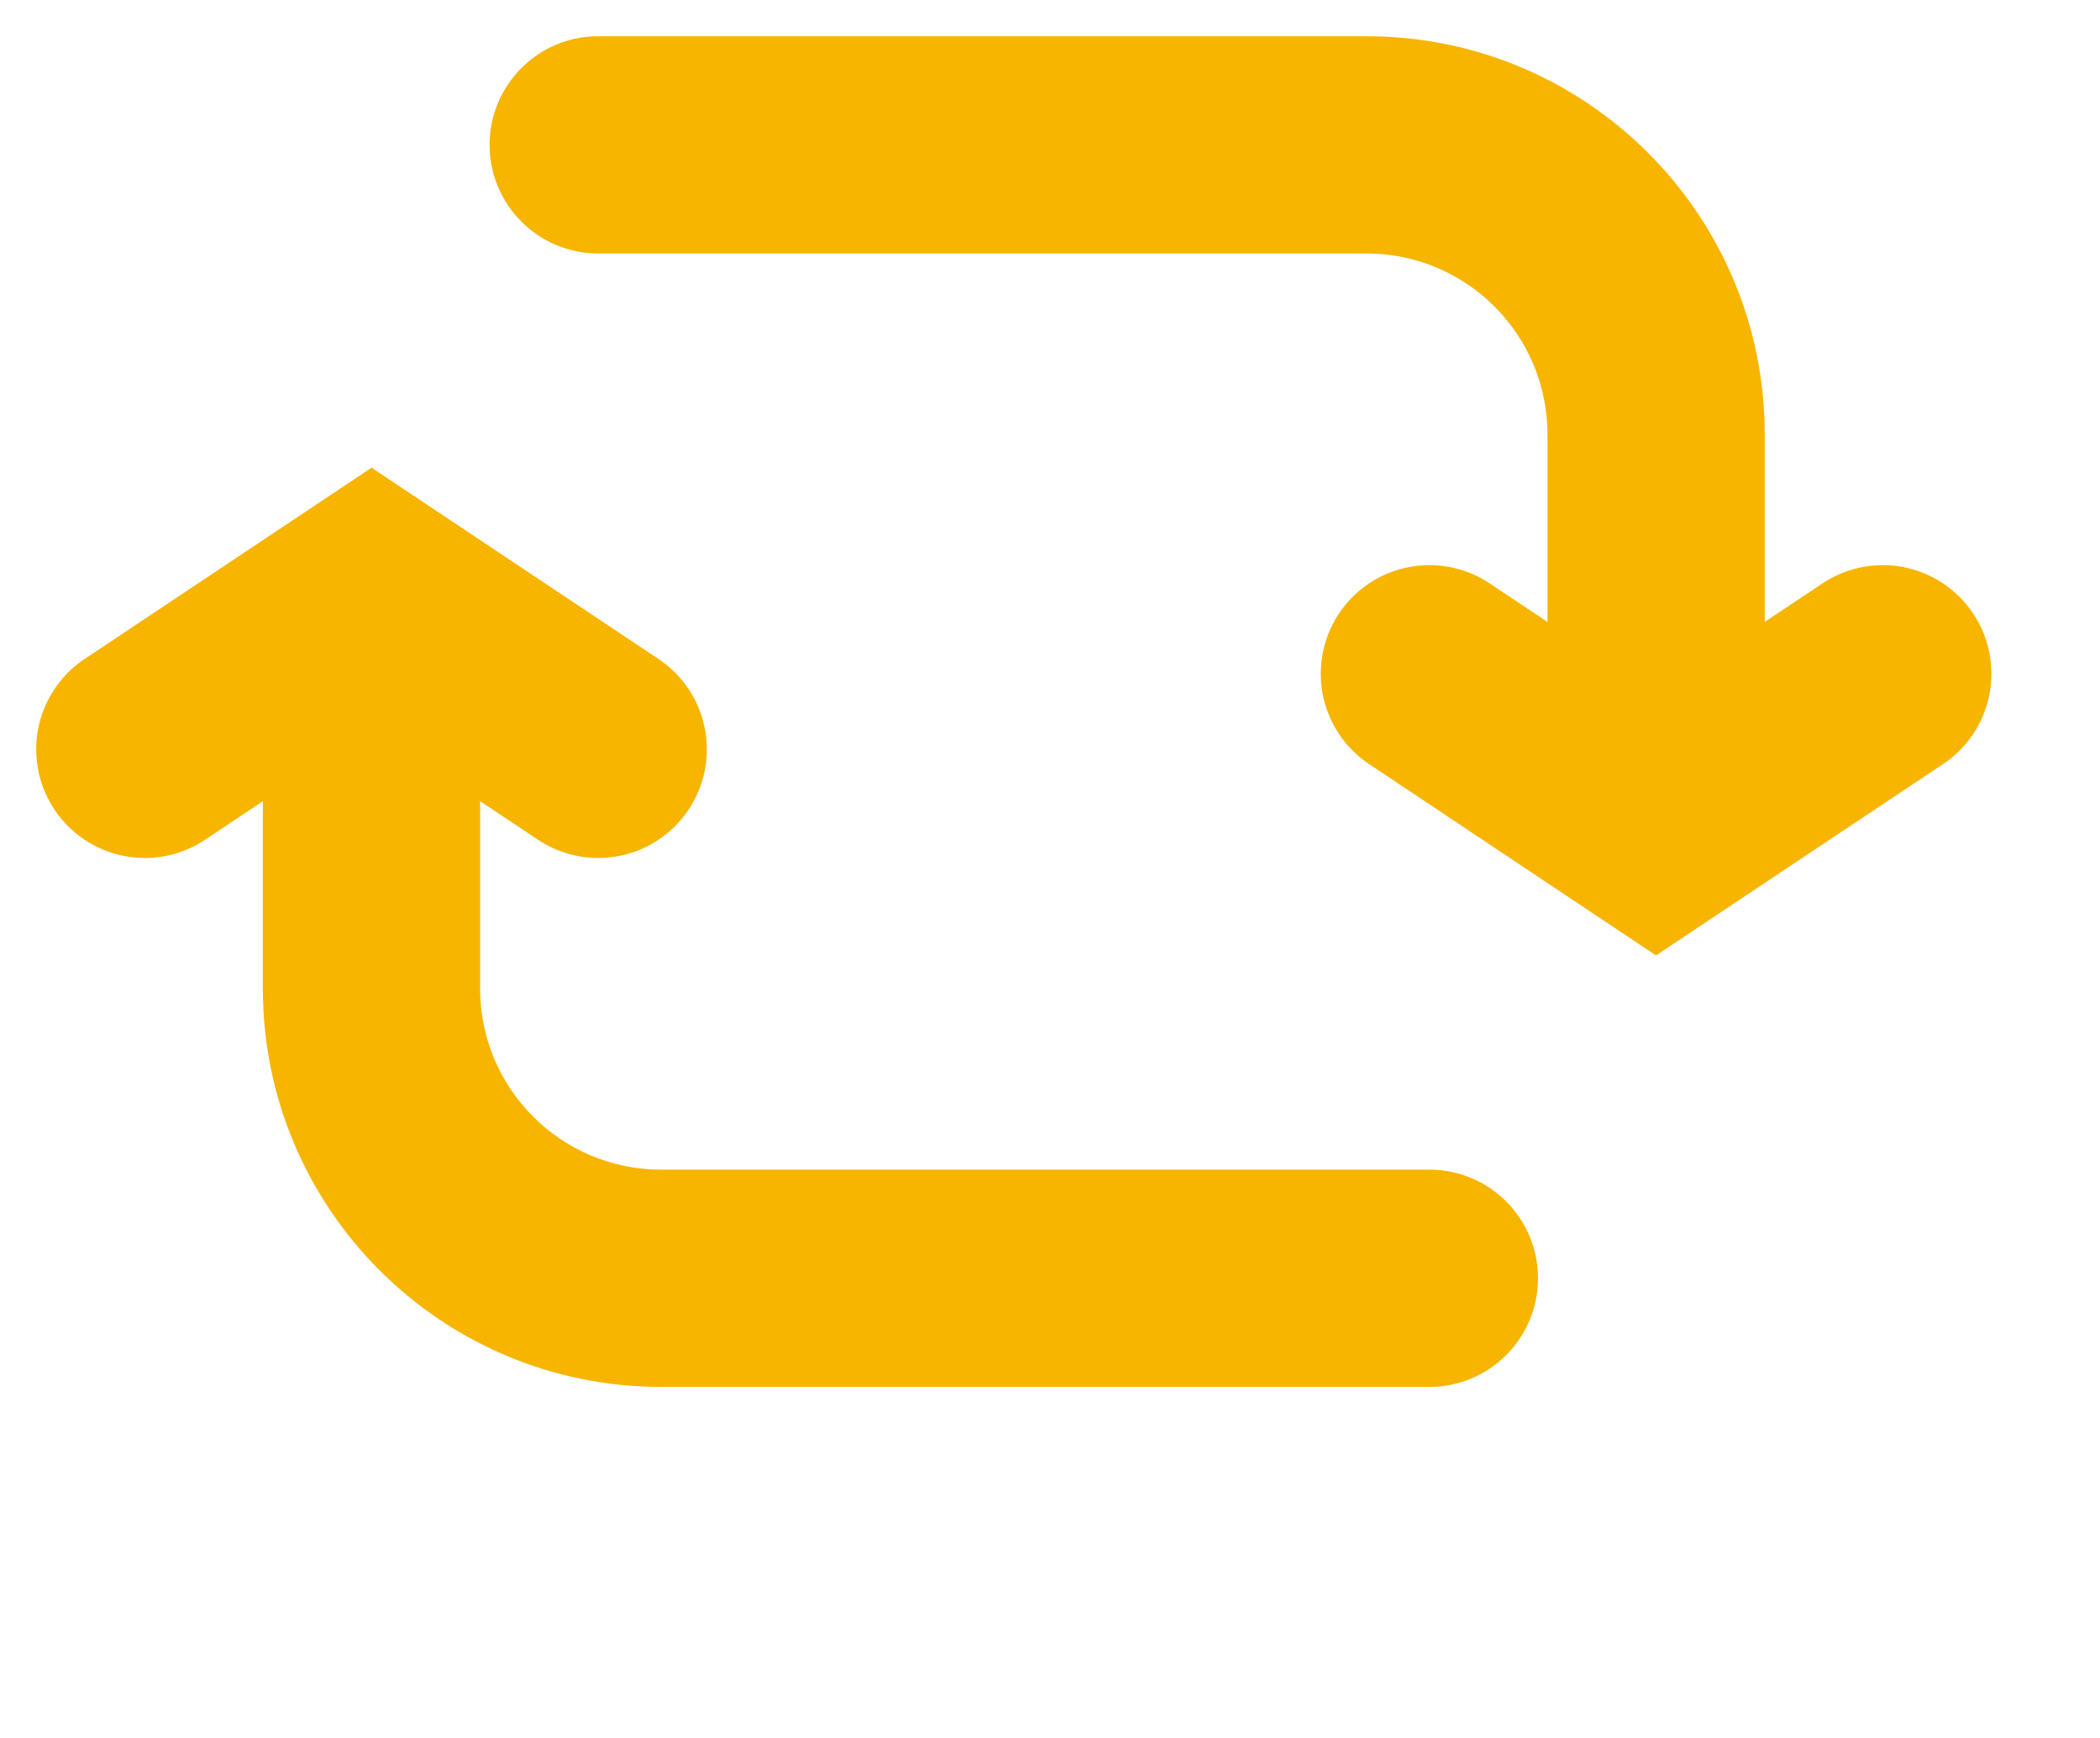
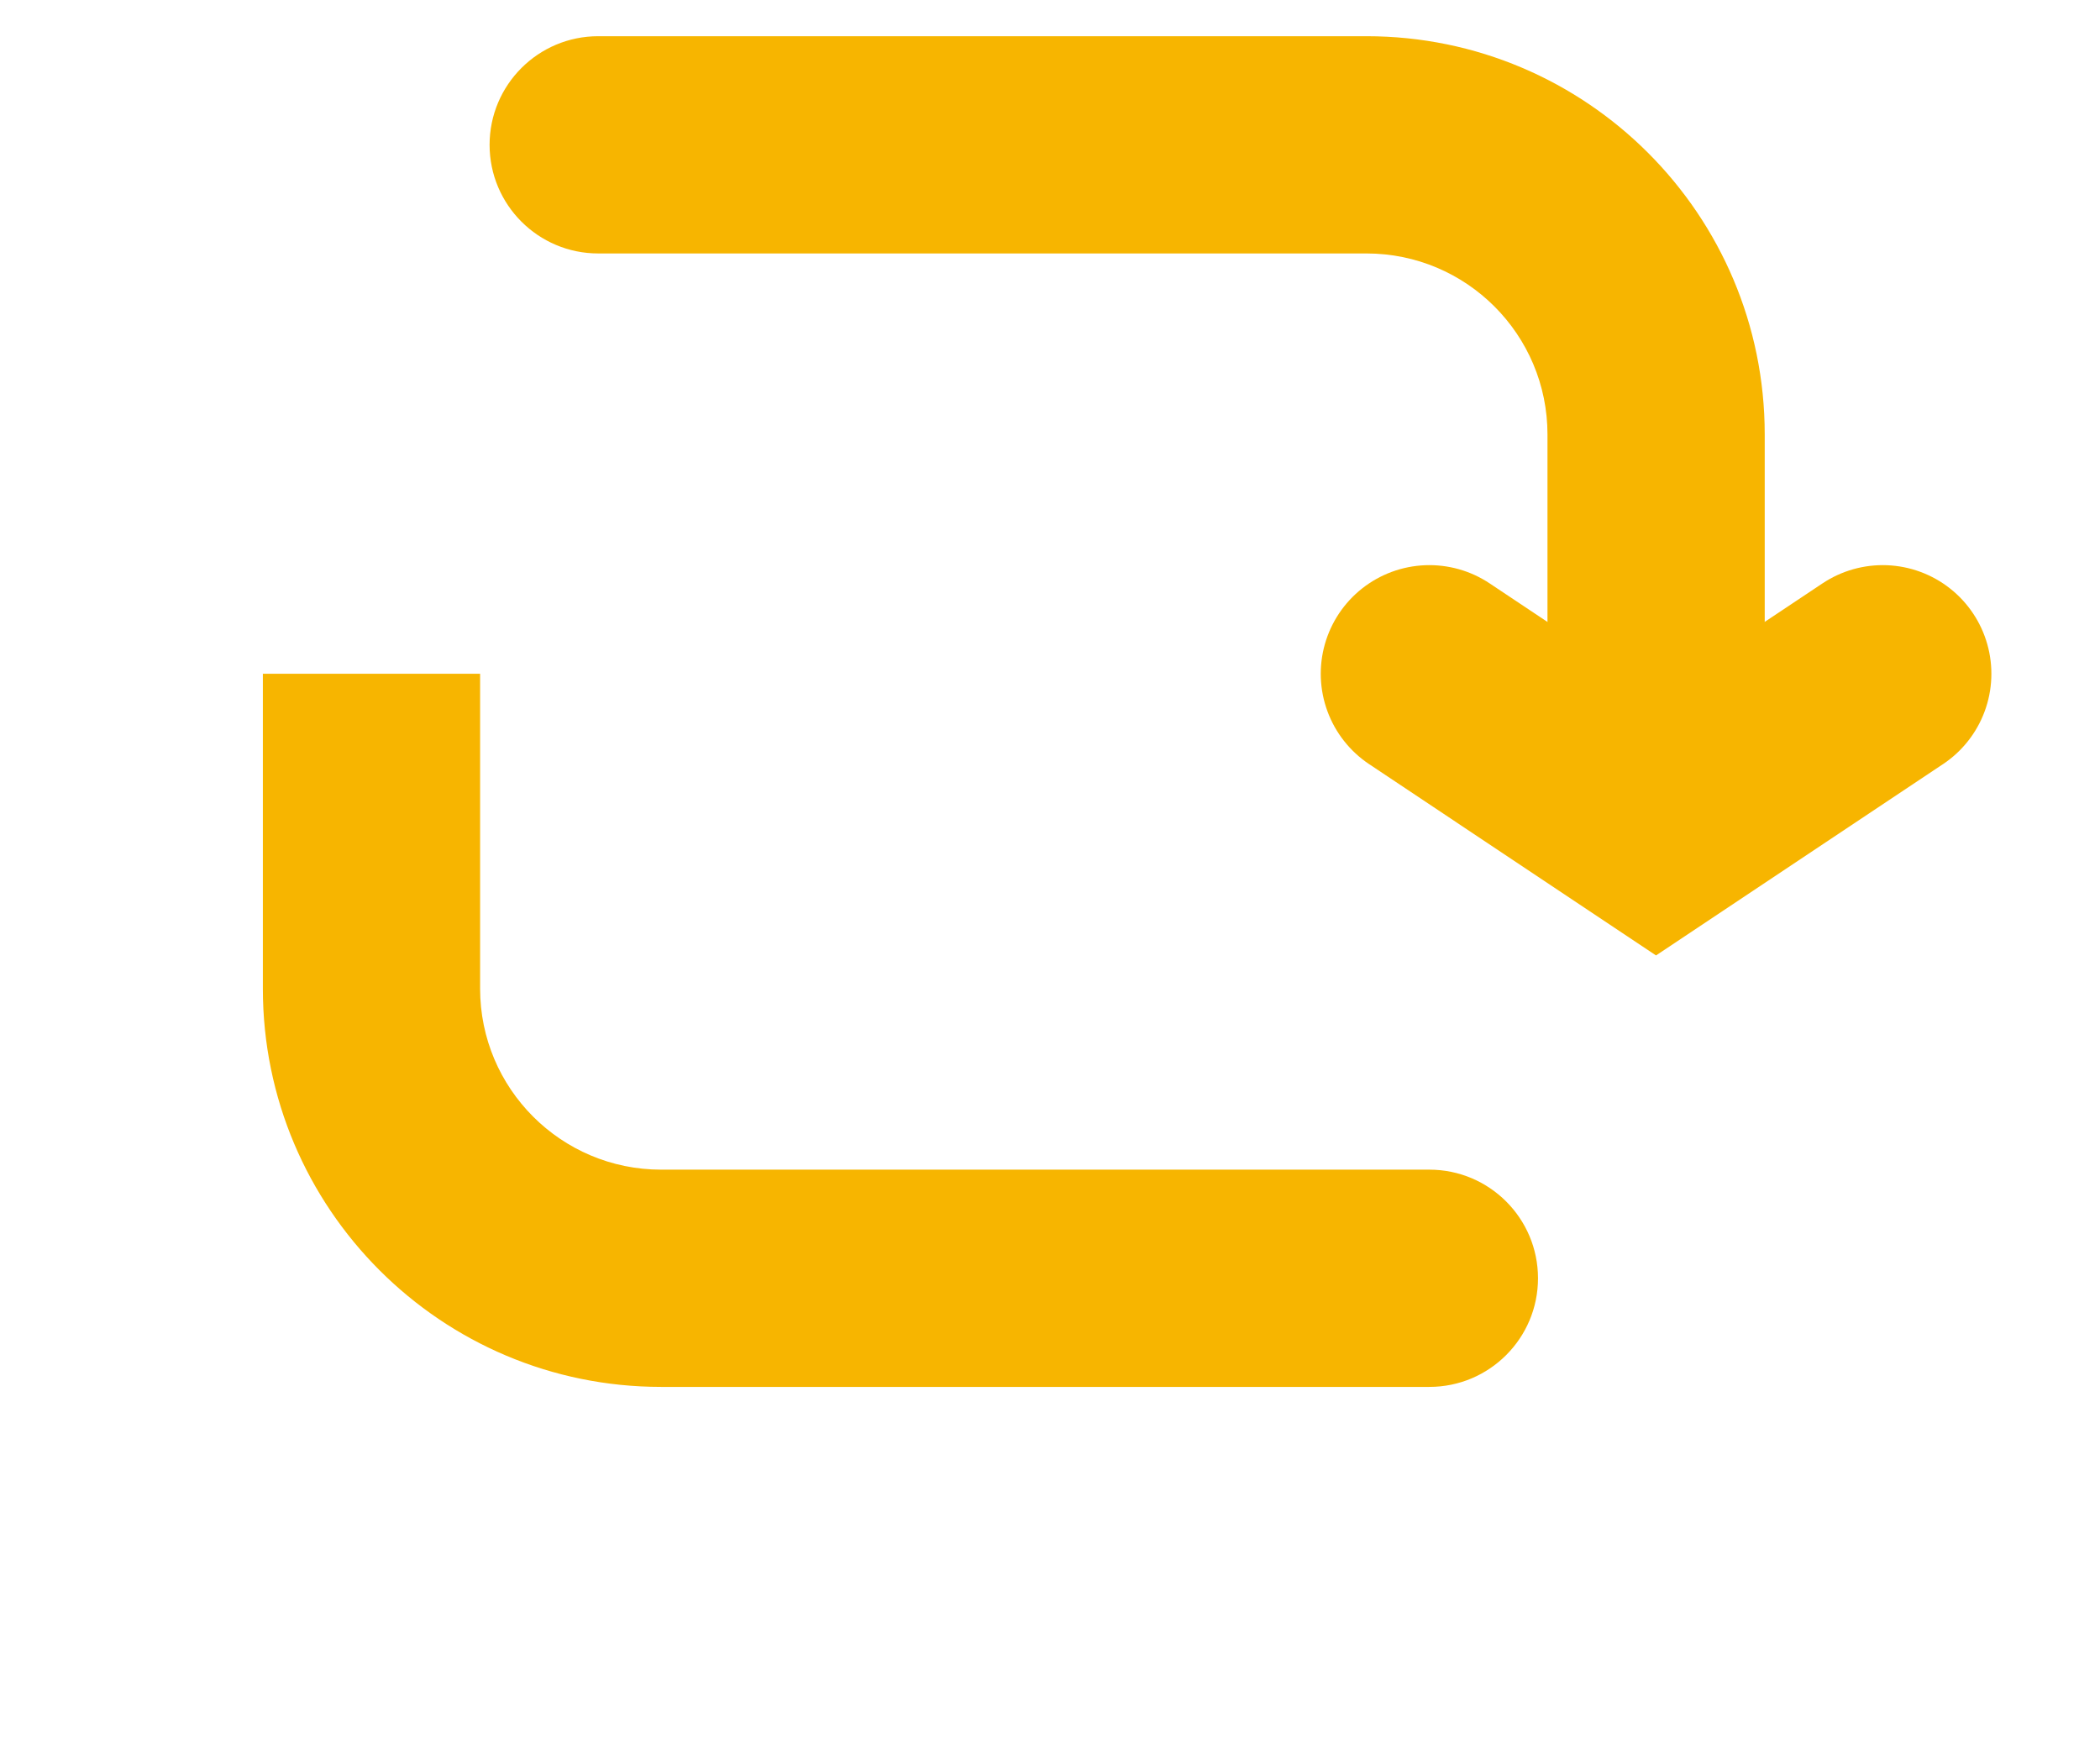
<svg xmlns="http://www.w3.org/2000/svg" width="29" height="24" viewBox="0 0 29 24" fill="none">
  <path d="M8.261 0.5C7.433 0.5 6.761 1.172 6.761 2C6.761 2.828 7.433 3.5 8.261 3.5V0.5ZM8.261 3.5H18.87V0.5H8.261V3.5ZM21.37 6V10.348H24.37V6H21.37ZM18.87 3.5C20.25 3.5 21.37 4.619 21.37 6H24.37C24.37 2.962 21.907 0.5 18.87 0.5V3.5Z" fill="#F7B500" />
  <path d="M26 9.304L22.869 11.391L19.739 9.304" stroke="#F7B500" stroke-width="3" stroke-linecap="round" />
  <path d="M19.739 19.152C20.567 19.152 21.239 18.48 21.239 17.652C21.239 16.824 20.567 16.152 19.739 16.152L19.739 19.152ZM9.13 17.652L9.13 16.152L9.13 17.652ZM19.739 16.152L9.13 16.152L9.13 19.152L19.739 19.152L19.739 16.152ZM6.63 13.652L6.63 9.304L3.63 9.304L3.63 13.652L6.63 13.652ZM9.13 16.152C7.75 16.152 6.63 15.033 6.63 13.652L3.63 13.652C3.63 16.69 6.093 19.152 9.13 19.152L9.13 16.152Z" fill="#F7B500" />
-   <path d="M2 10.348L5.131 8.261L8.261 10.348" stroke="#F7B500" stroke-width="3" stroke-linecap="round" />
</svg>